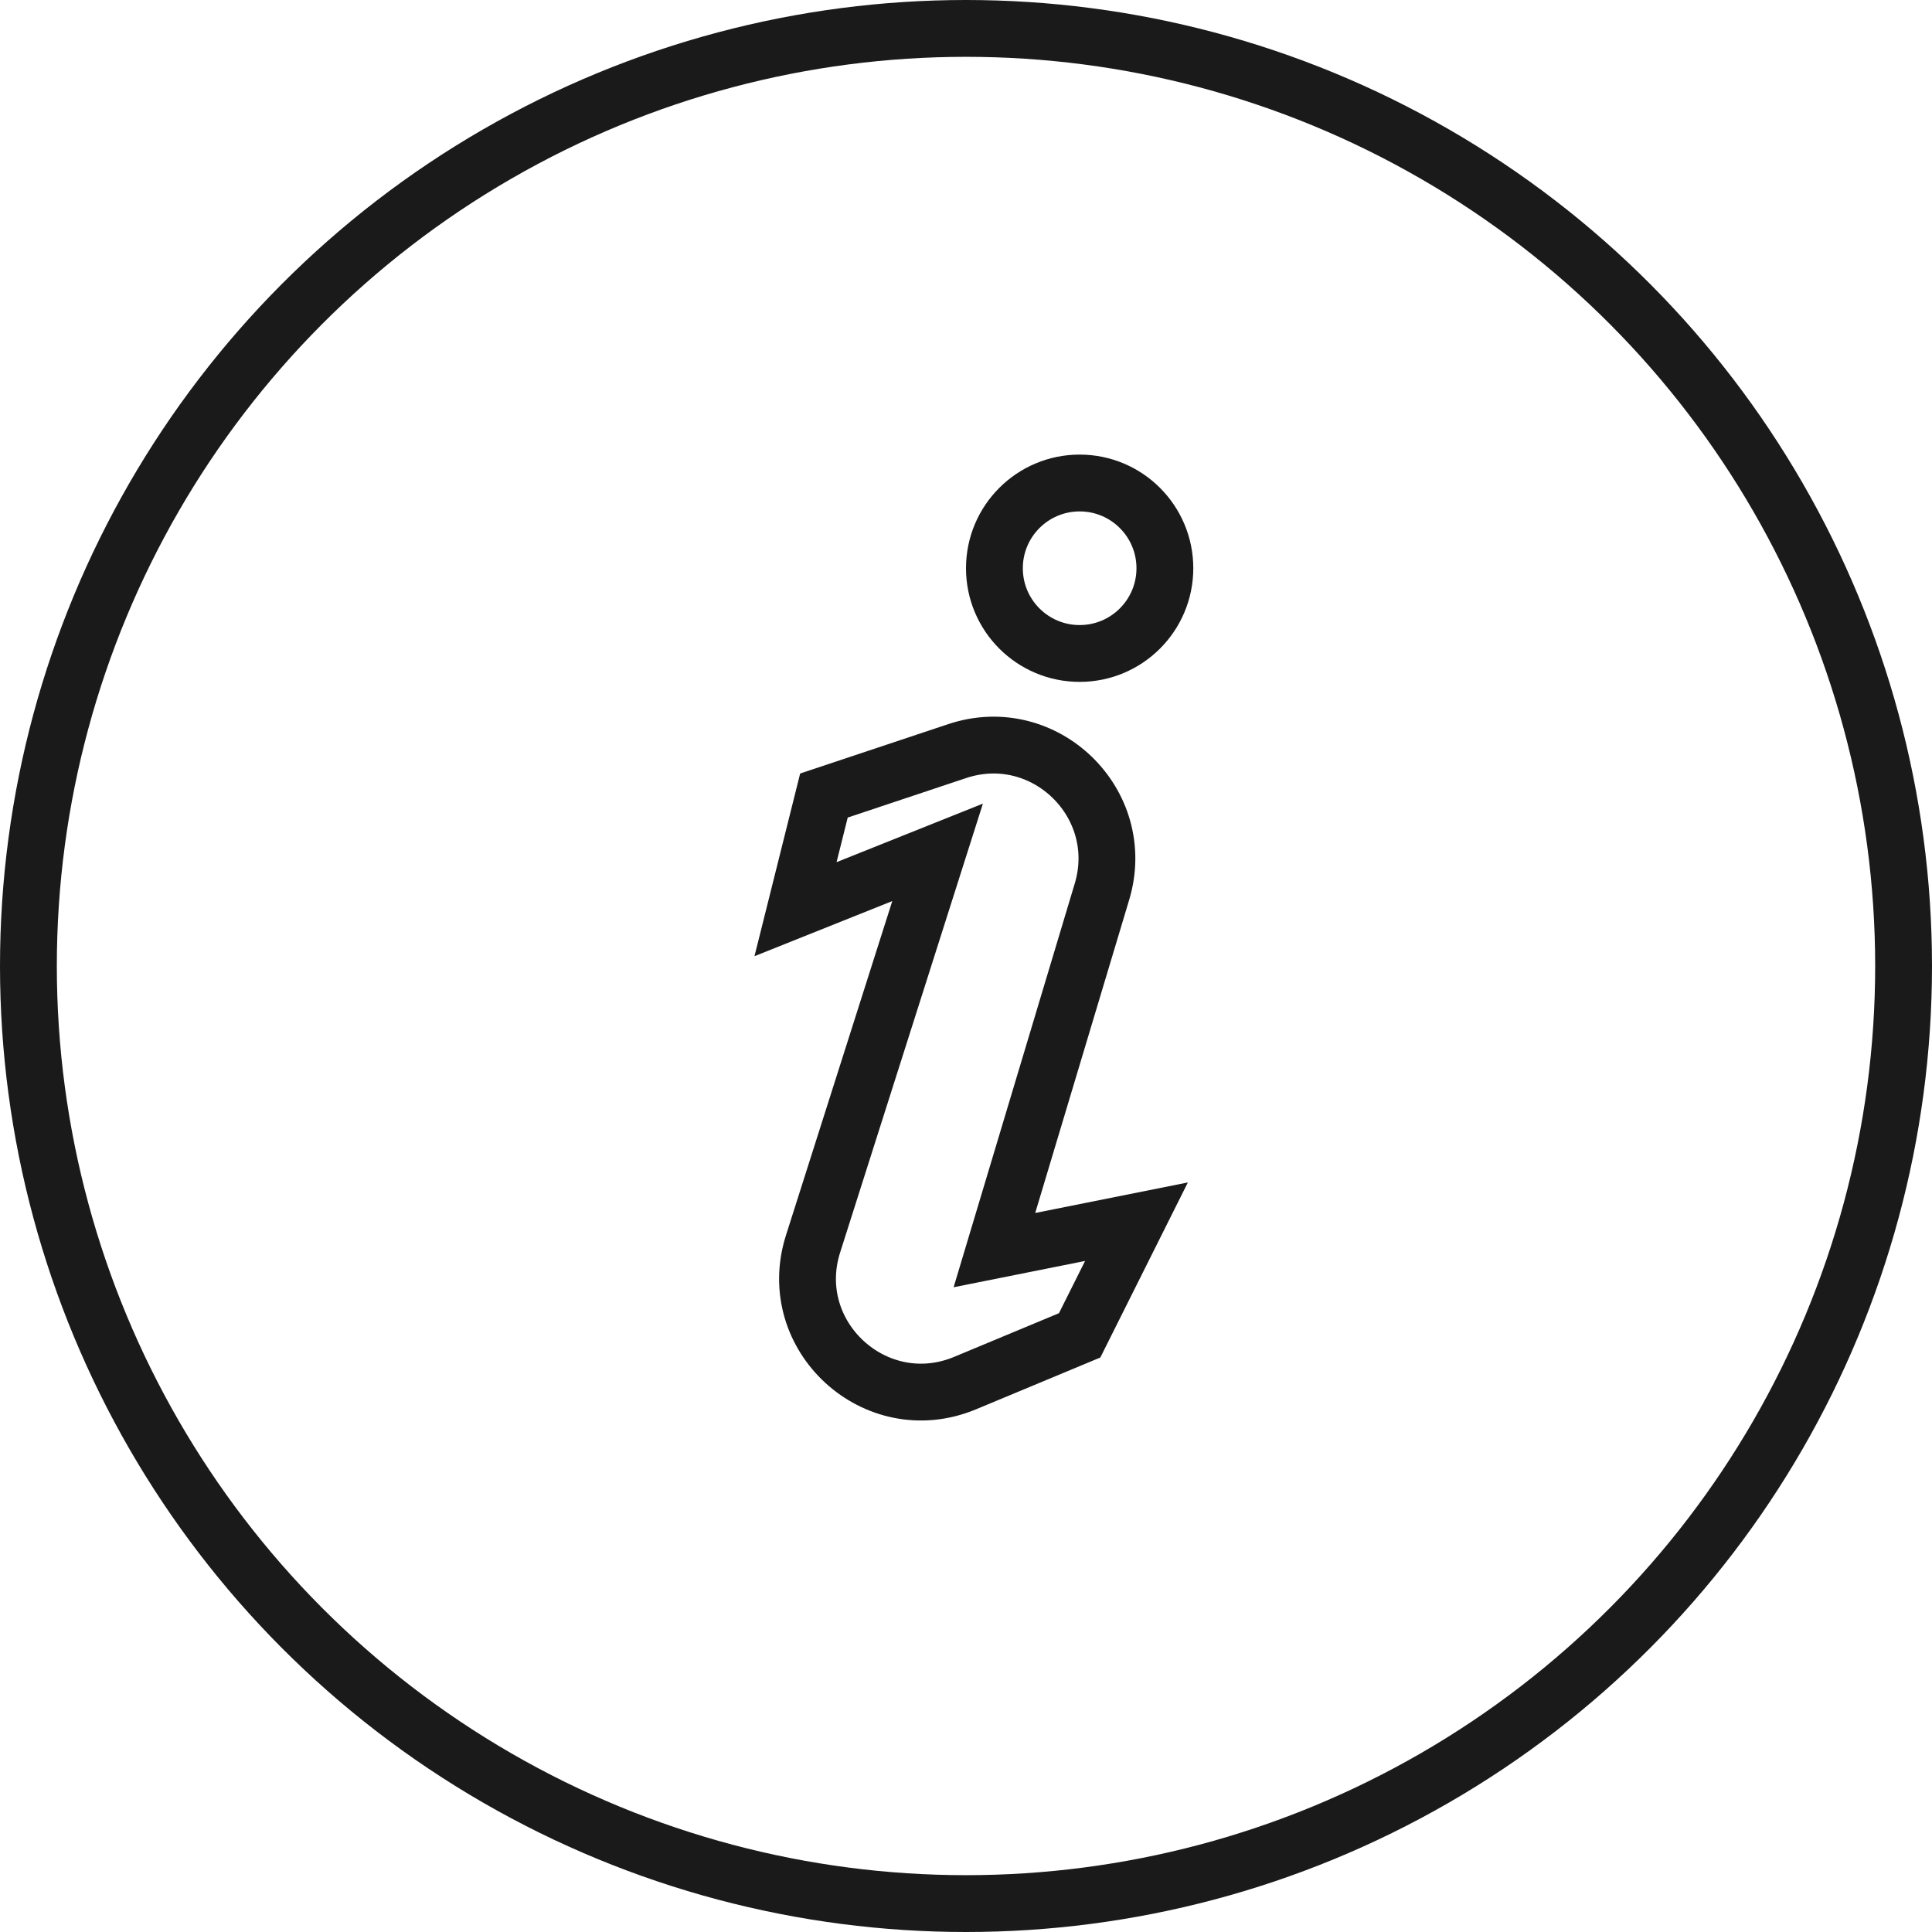
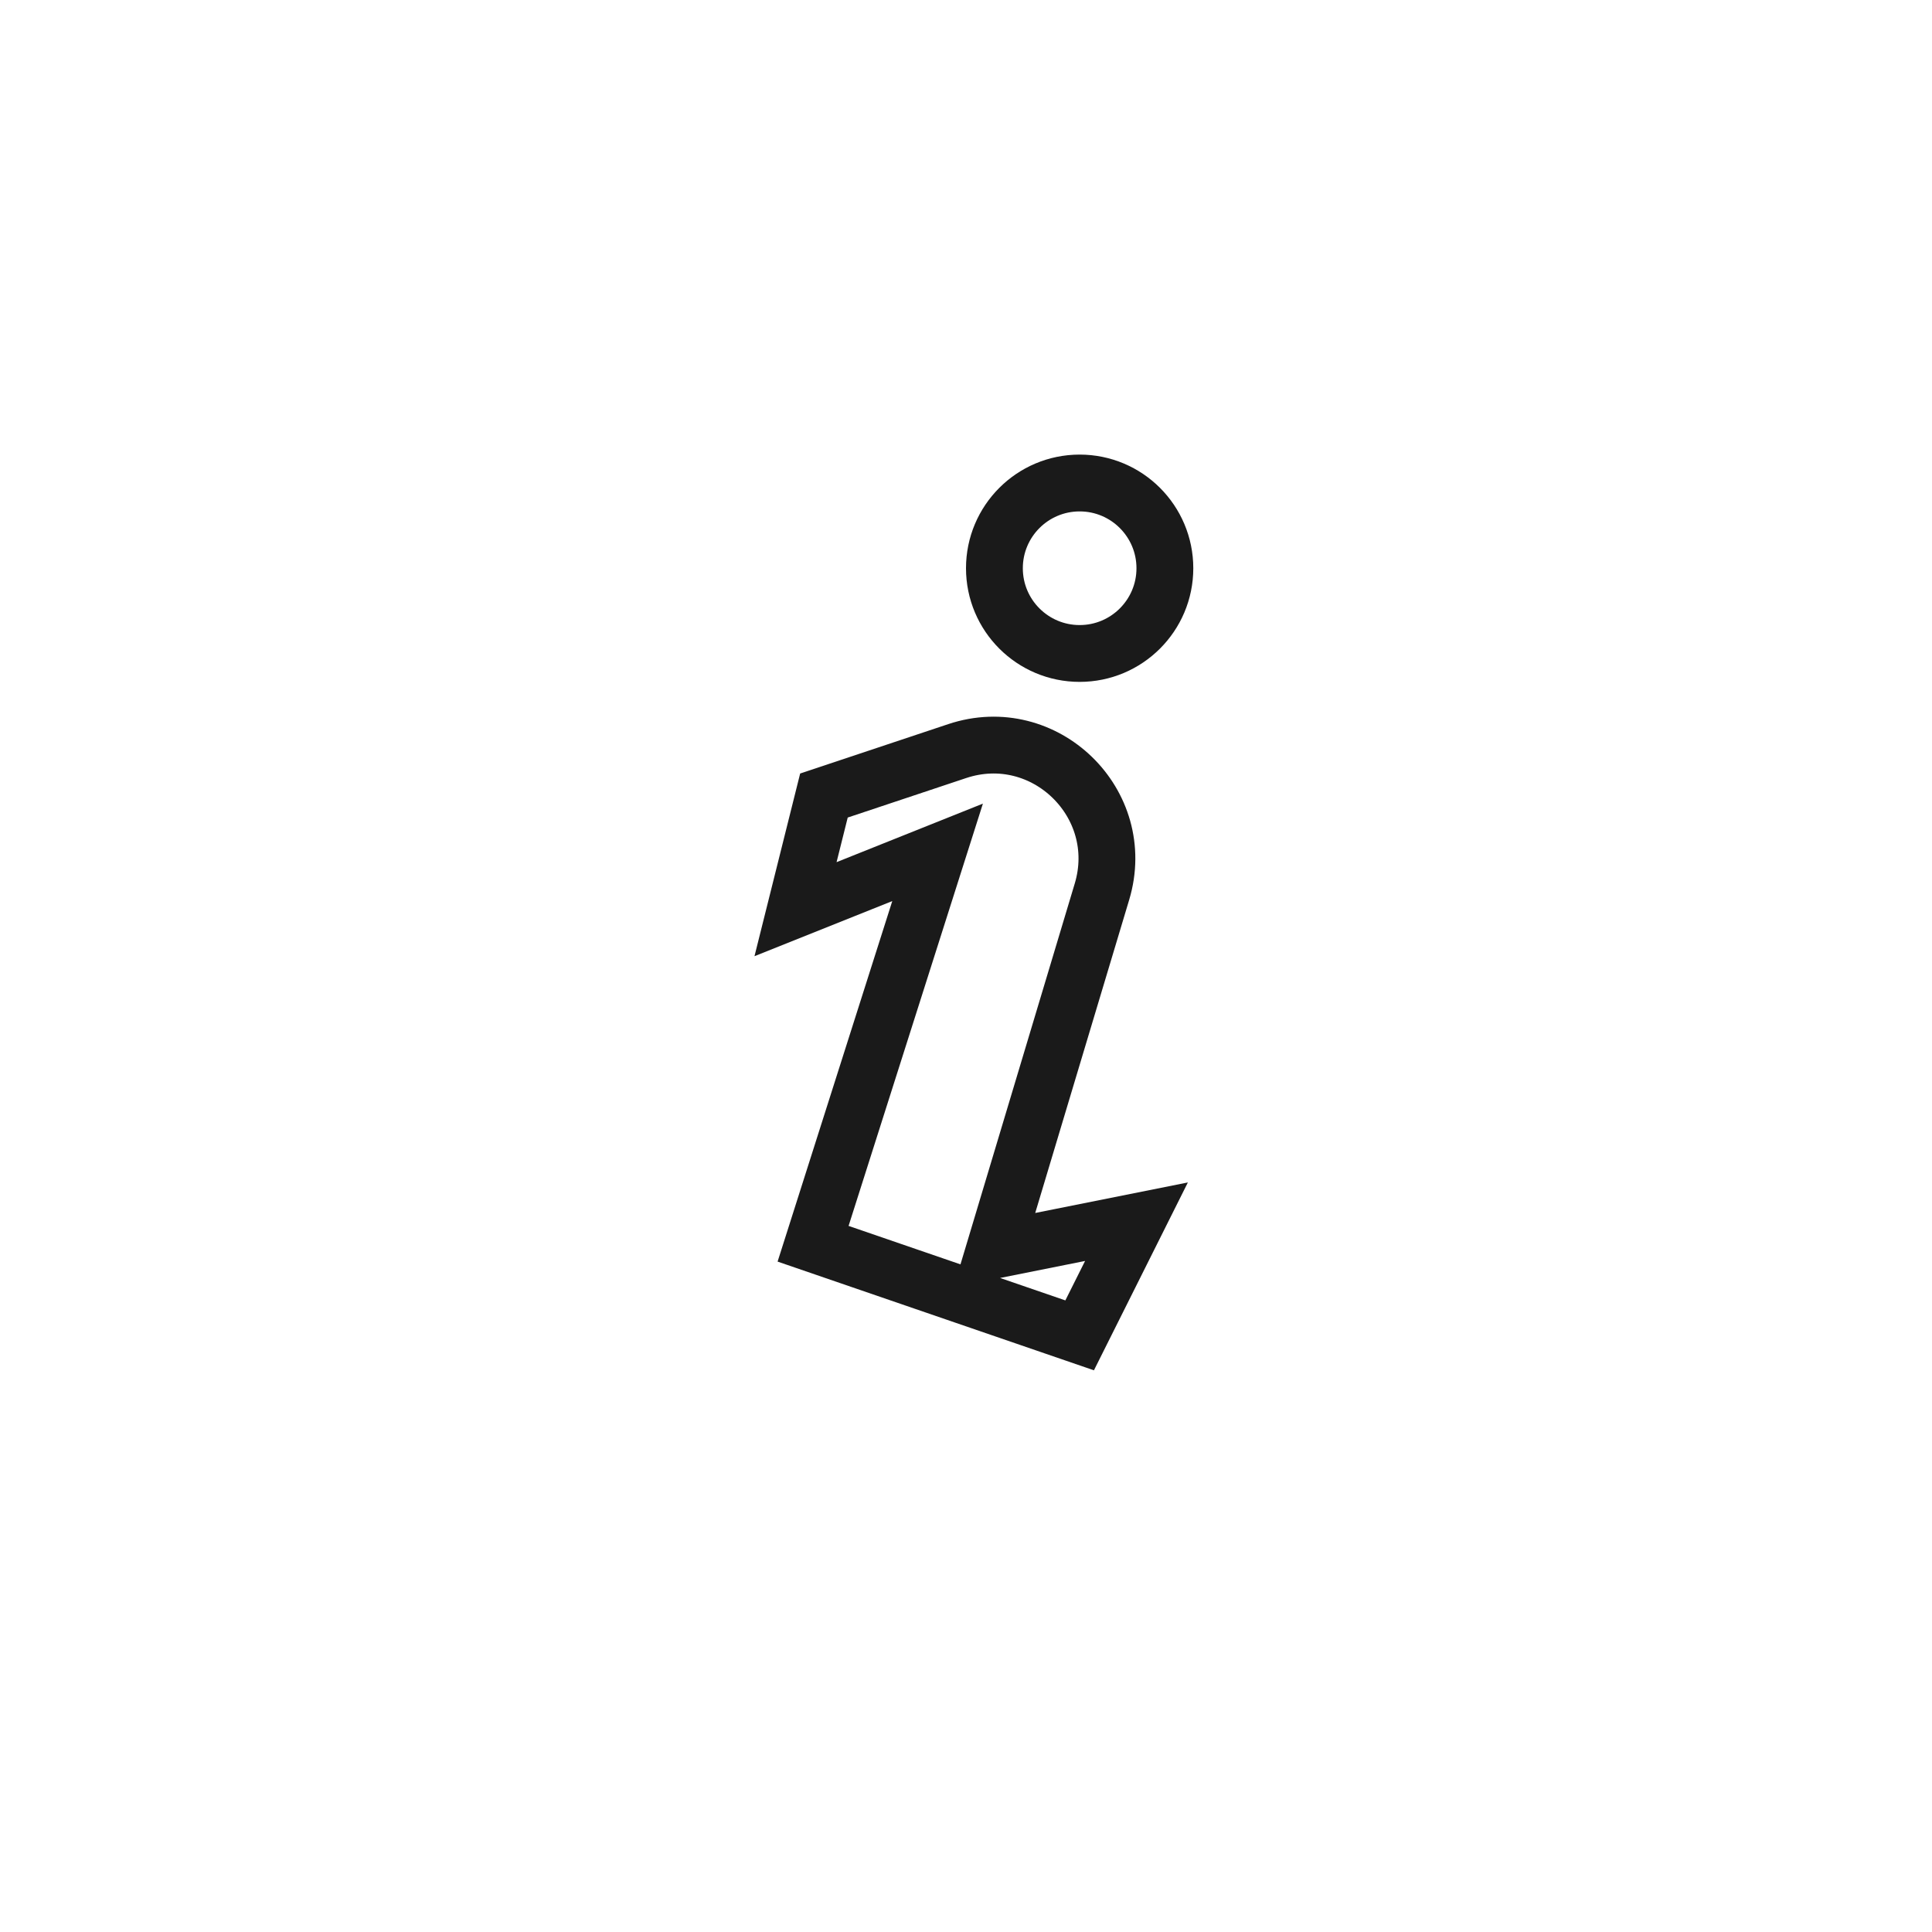
<svg xmlns="http://www.w3.org/2000/svg" width="34" height="34" viewBox="0 0 34 34" fill="none">
-   <circle cx="17" cy="17" r="16.5" stroke="#1A1A1A" />
-   <path d="M14.5 14L14 16L16.5 15L14.309 21.888C13.792 23.511 15.411 24.995 16.984 24.34L19 23.5L20 21.5L17.5 22L19.393 15.691C19.858 14.139 18.382 12.706 16.845 13.218L14.5 14Z" stroke="#1A1A1A" />
+   <path d="M14.5 14L14 16L16.5 15L14.309 21.888L19 23.5L20 21.5L17.5 22L19.393 15.691C19.858 14.139 18.382 12.706 16.845 13.218L14.5 14Z" stroke="#1A1A1A" />
  <circle cx="19" cy="10" r="1.5" stroke="#1A1A1A" />
</svg>